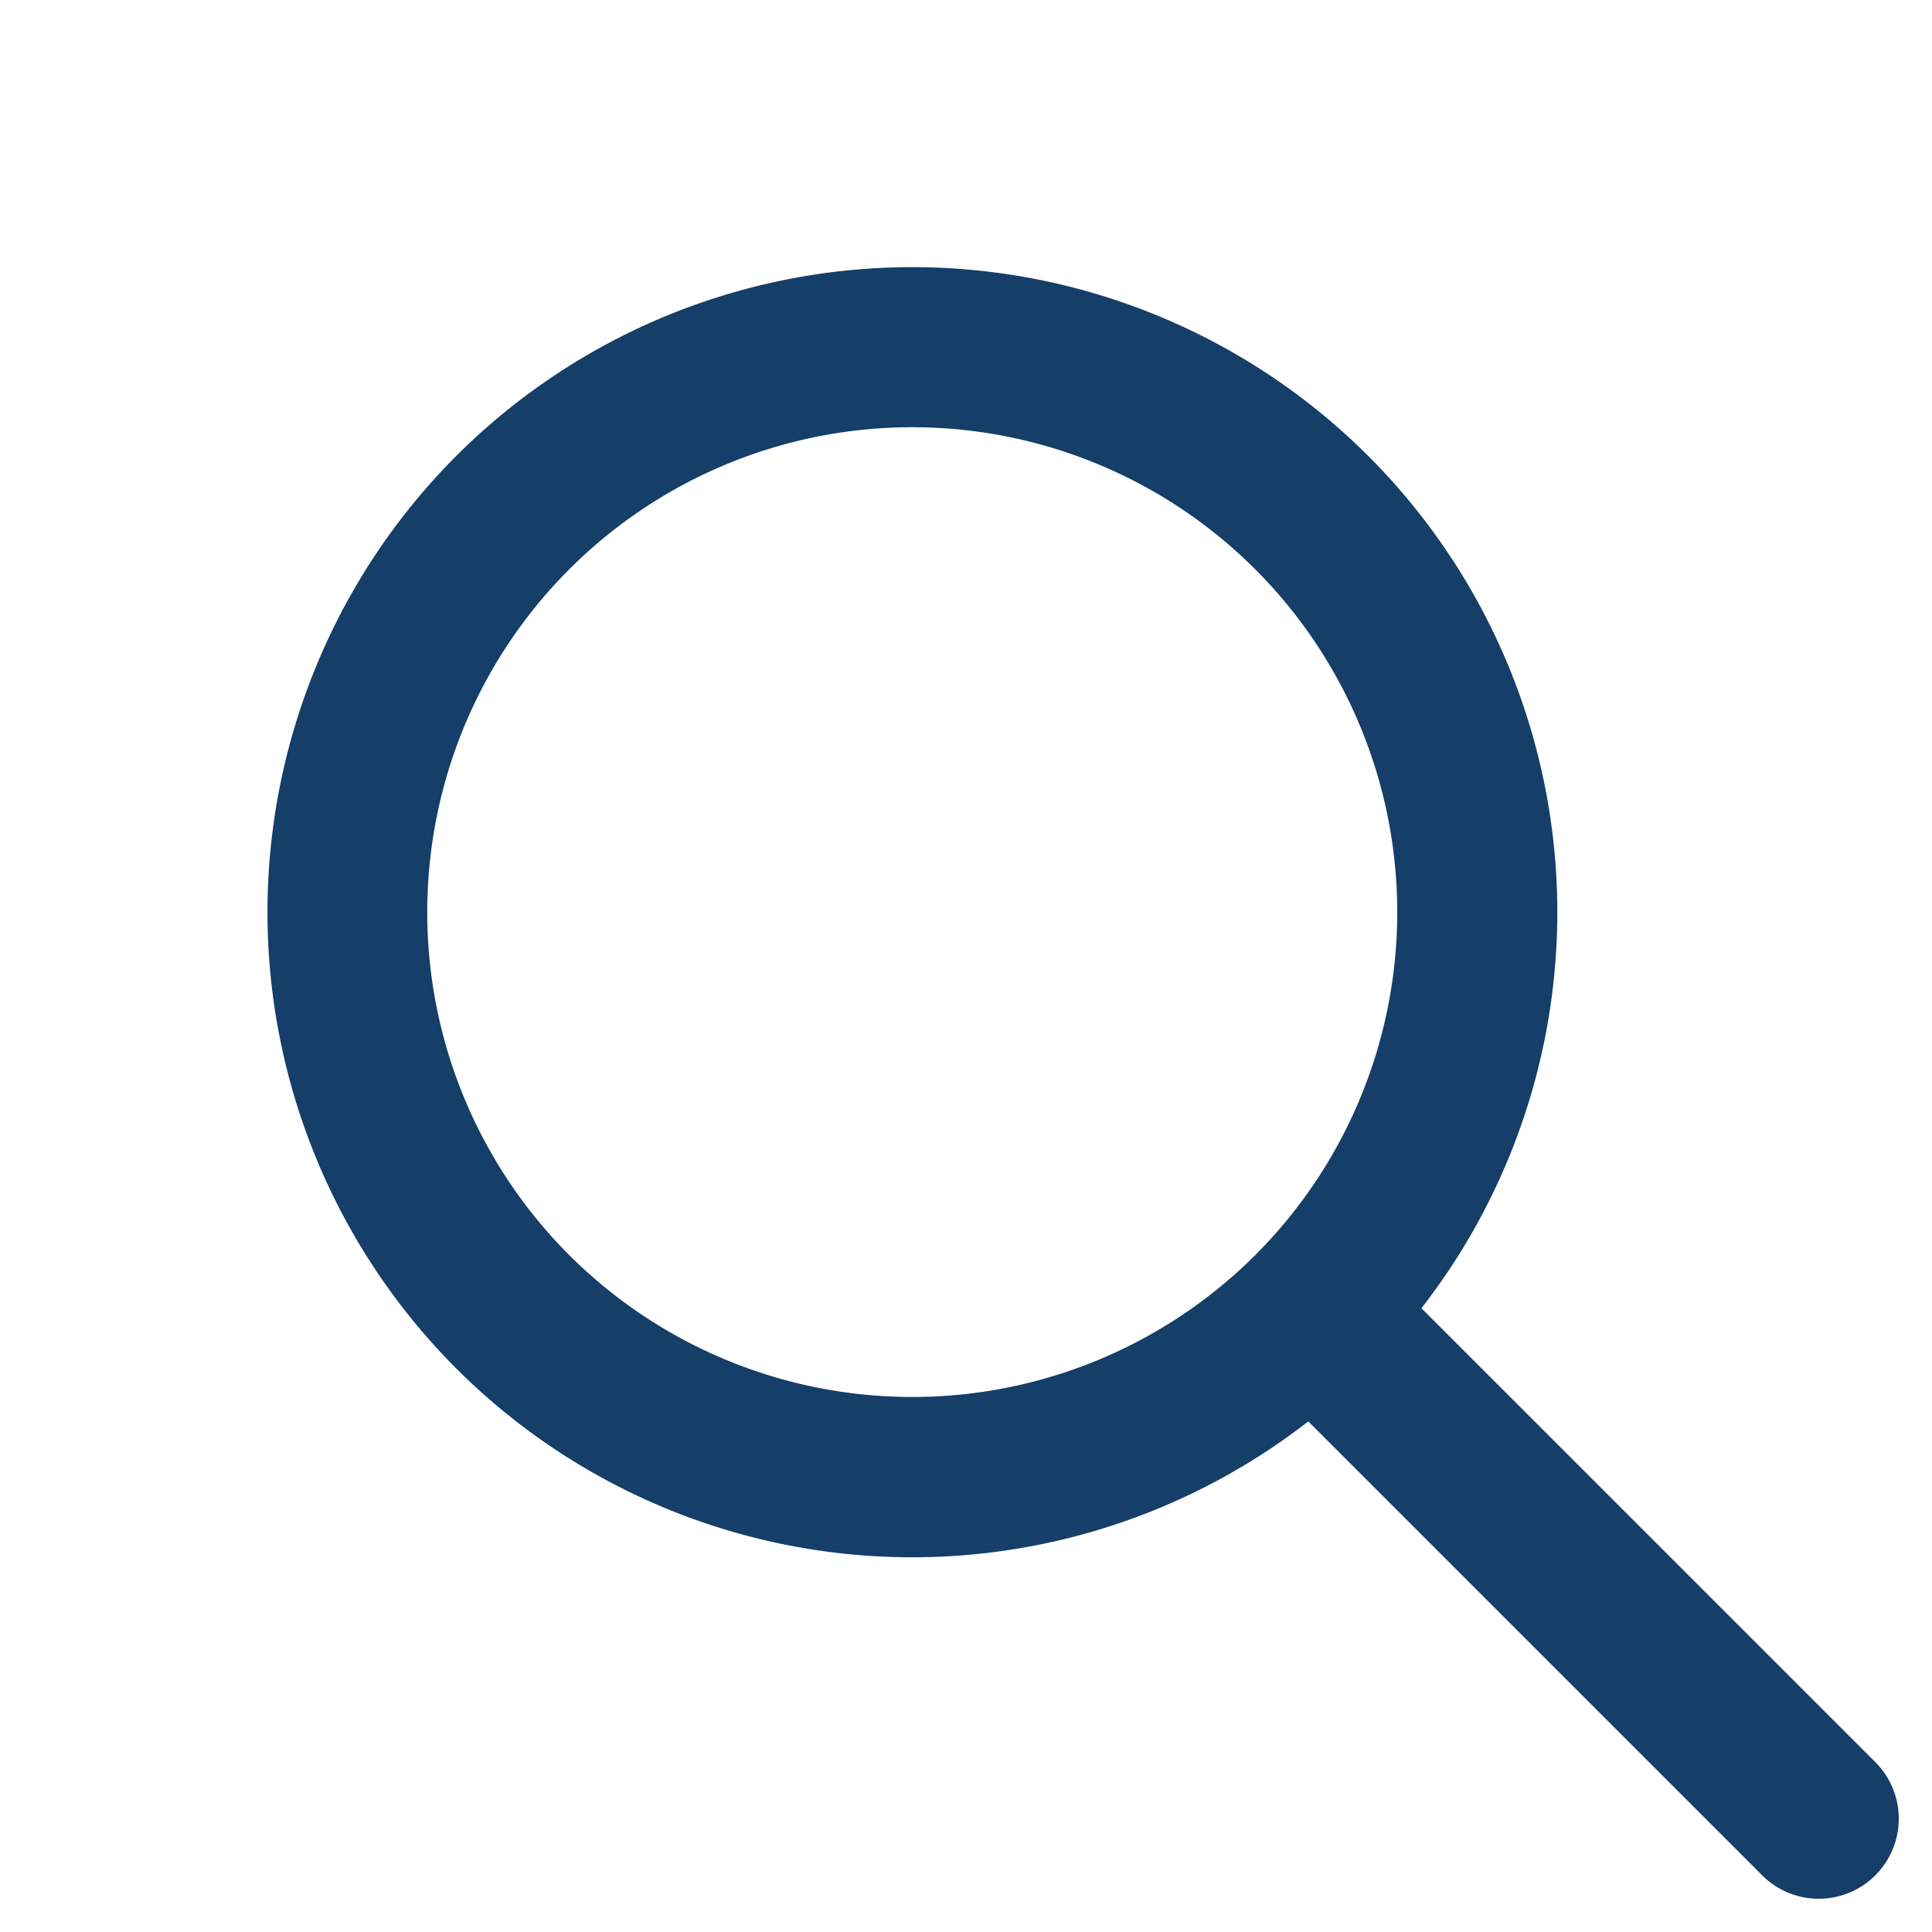
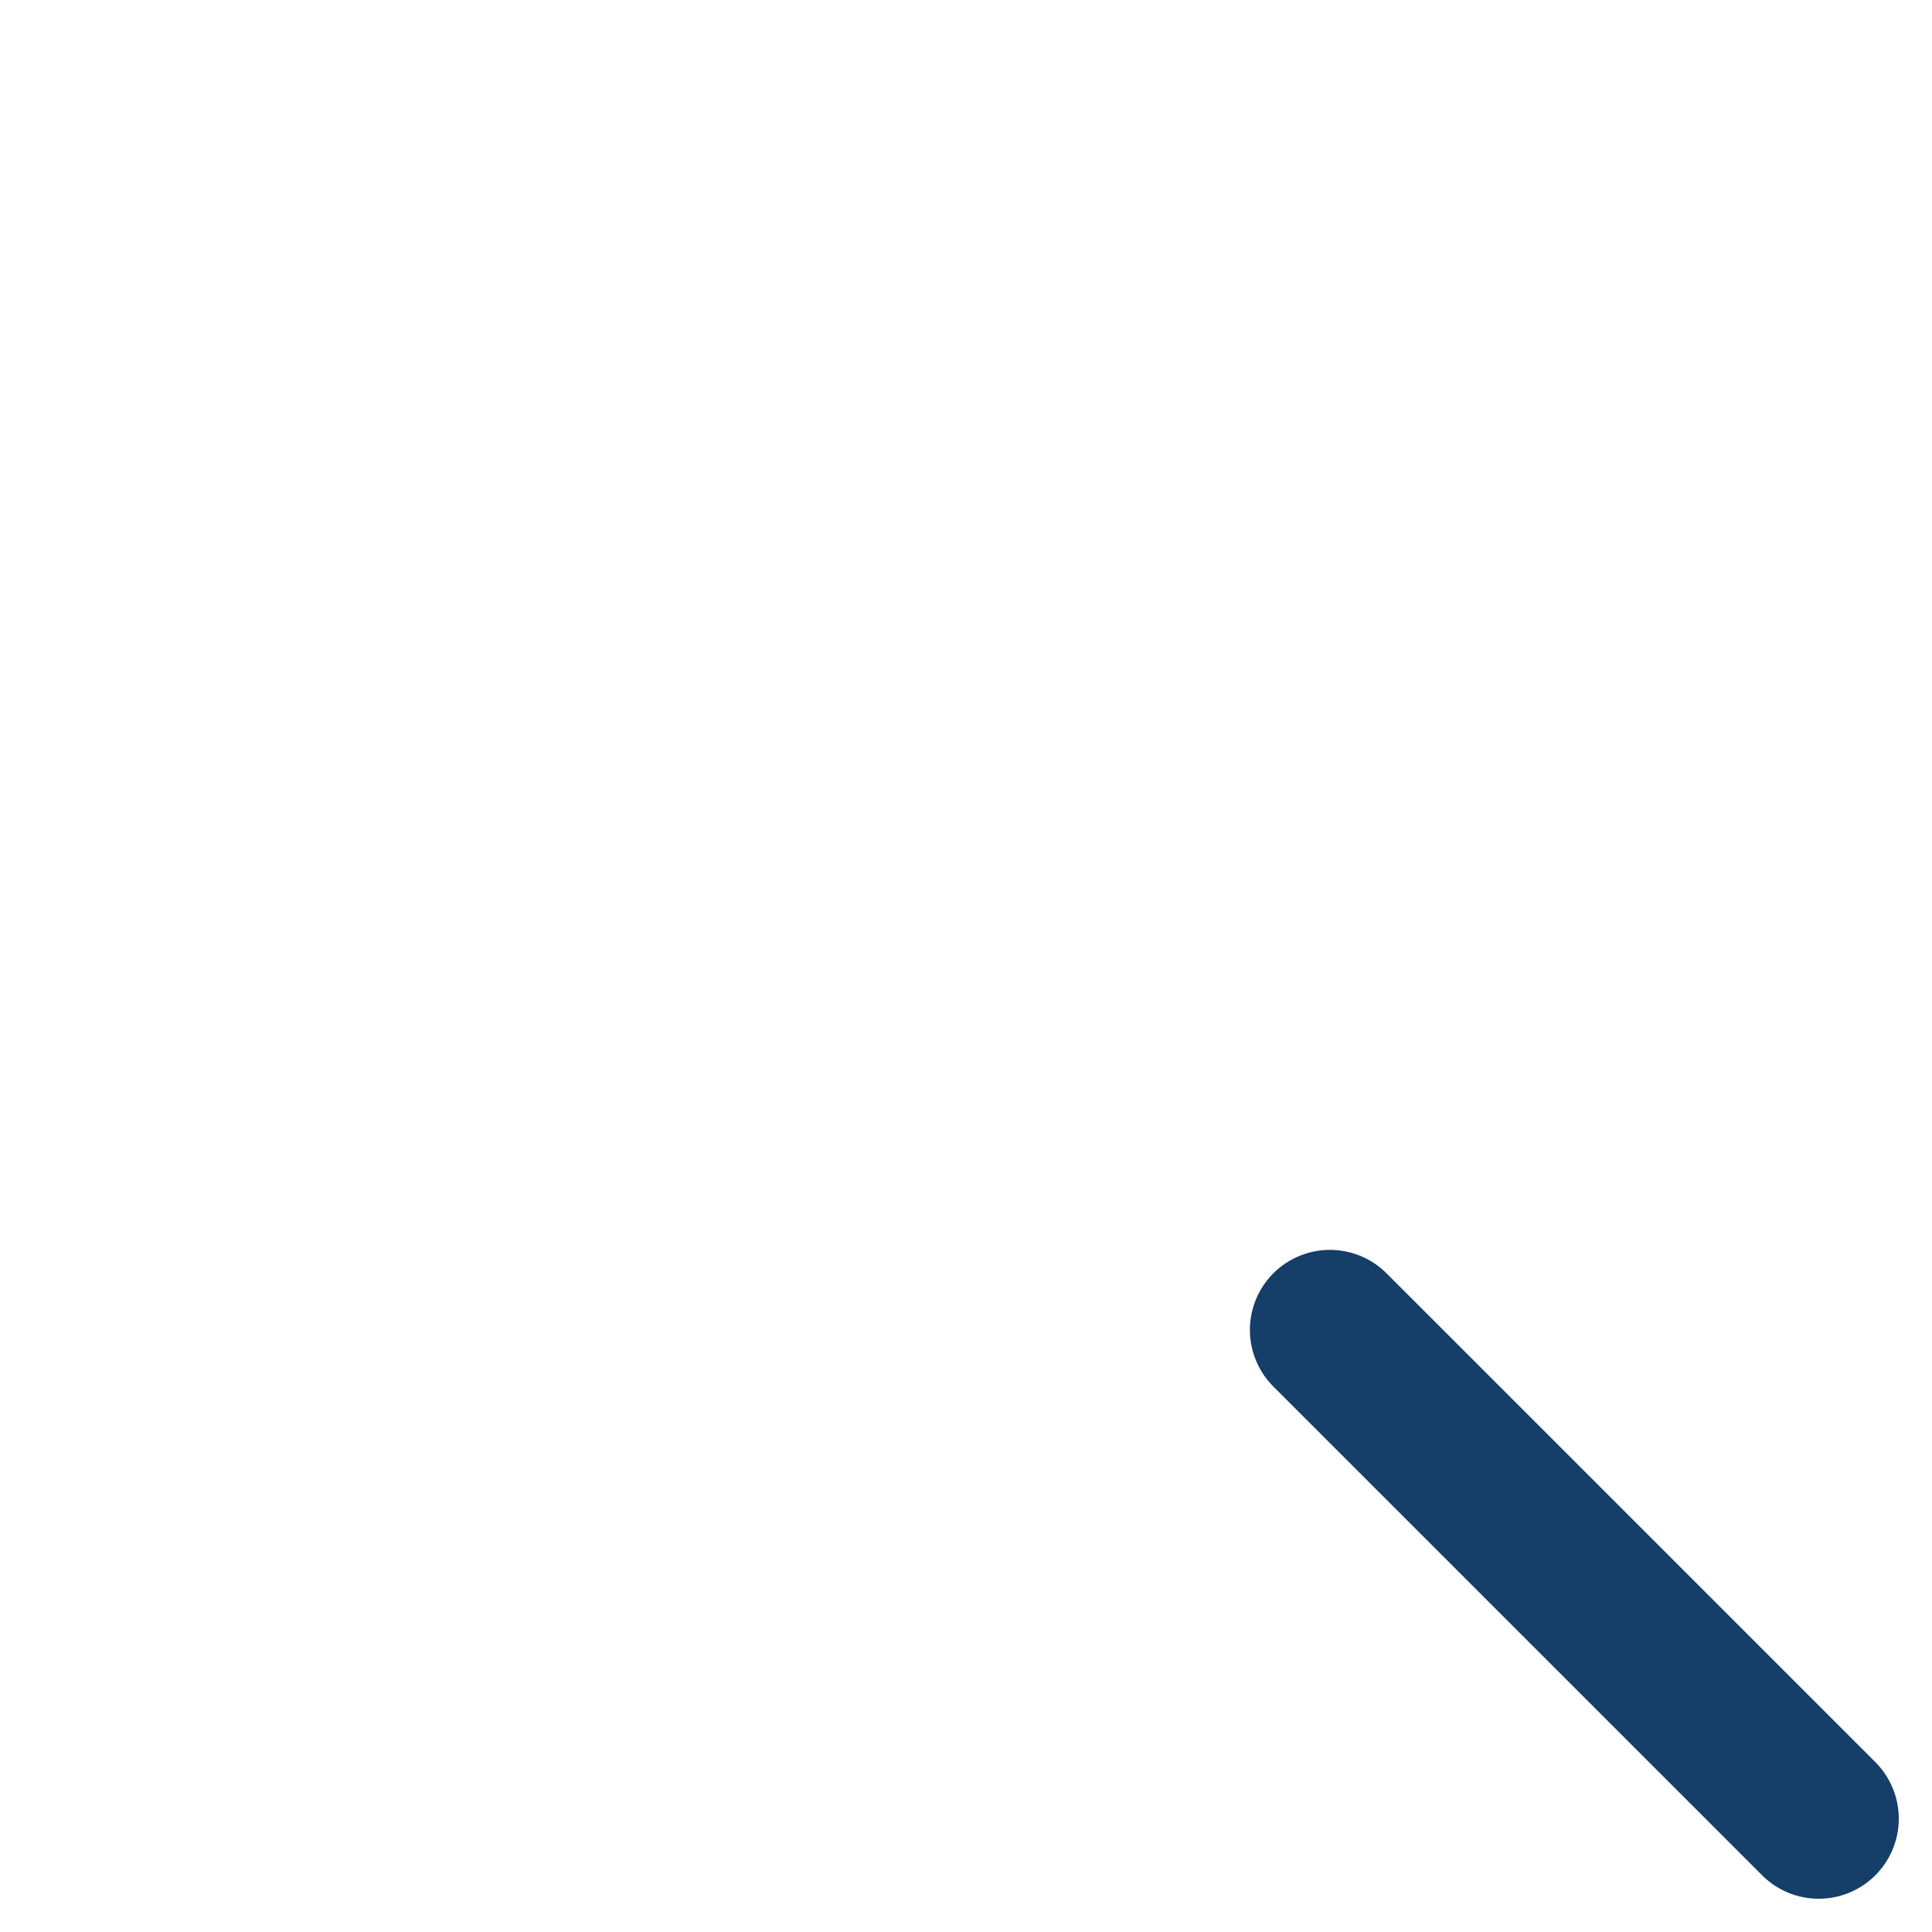
<svg xmlns="http://www.w3.org/2000/svg" width="24.14" height="24.139" viewBox="0 0 24.14 24.139">
  <g transform="translate(1.414 11.398) rotate(-45)">
-     <path d="M7.06-1A8.06,8.06,0,1,1-1,7.06,8.069,8.069,0,0,1,7.06-1Zm0,14.12A6.06,6.06,0,1,0,1,7.06,6.067,6.067,0,0,0,7.06,13.12Z" transform="translate(0 0)" fill="#153e68" />
    <path d="M0,9.637a1,1,0,0,1-1-1V0A1,1,0,0,1,0-1,1,1,0,0,1,1,0V8.637A1,1,0,0,1,0,9.637Z" transform="translate(7.06 14.441)" fill="#153e68" />
  </g>
</svg>